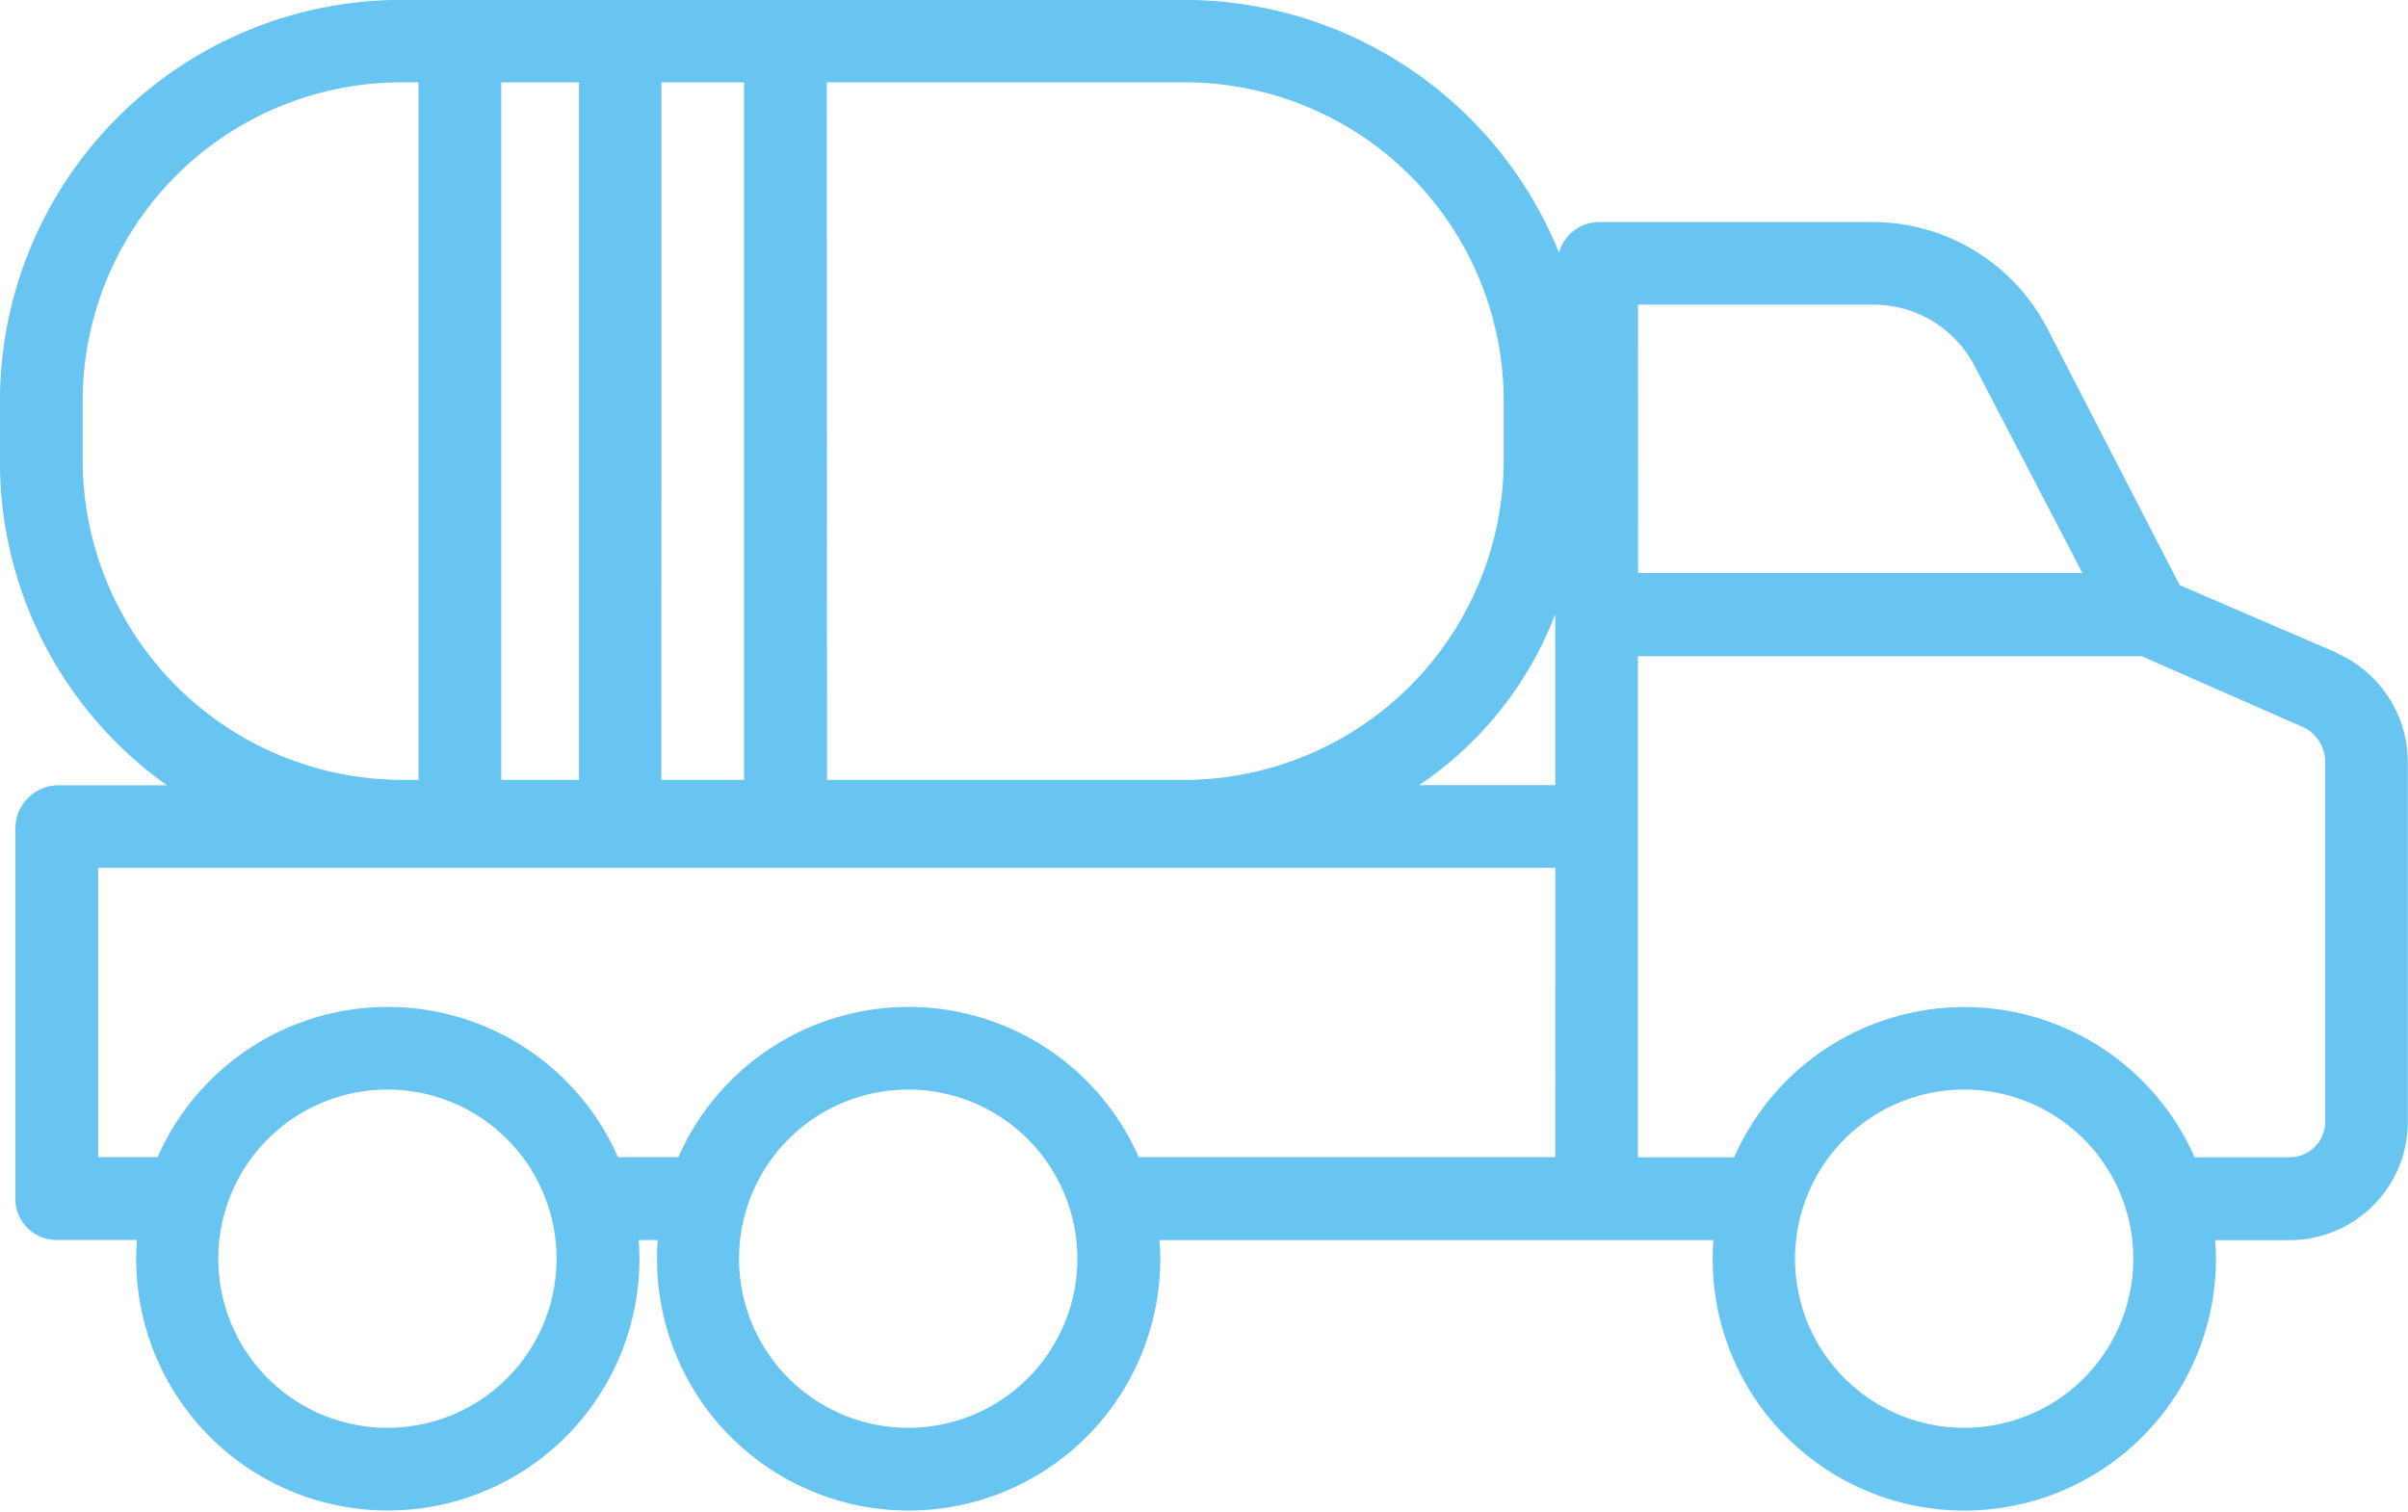
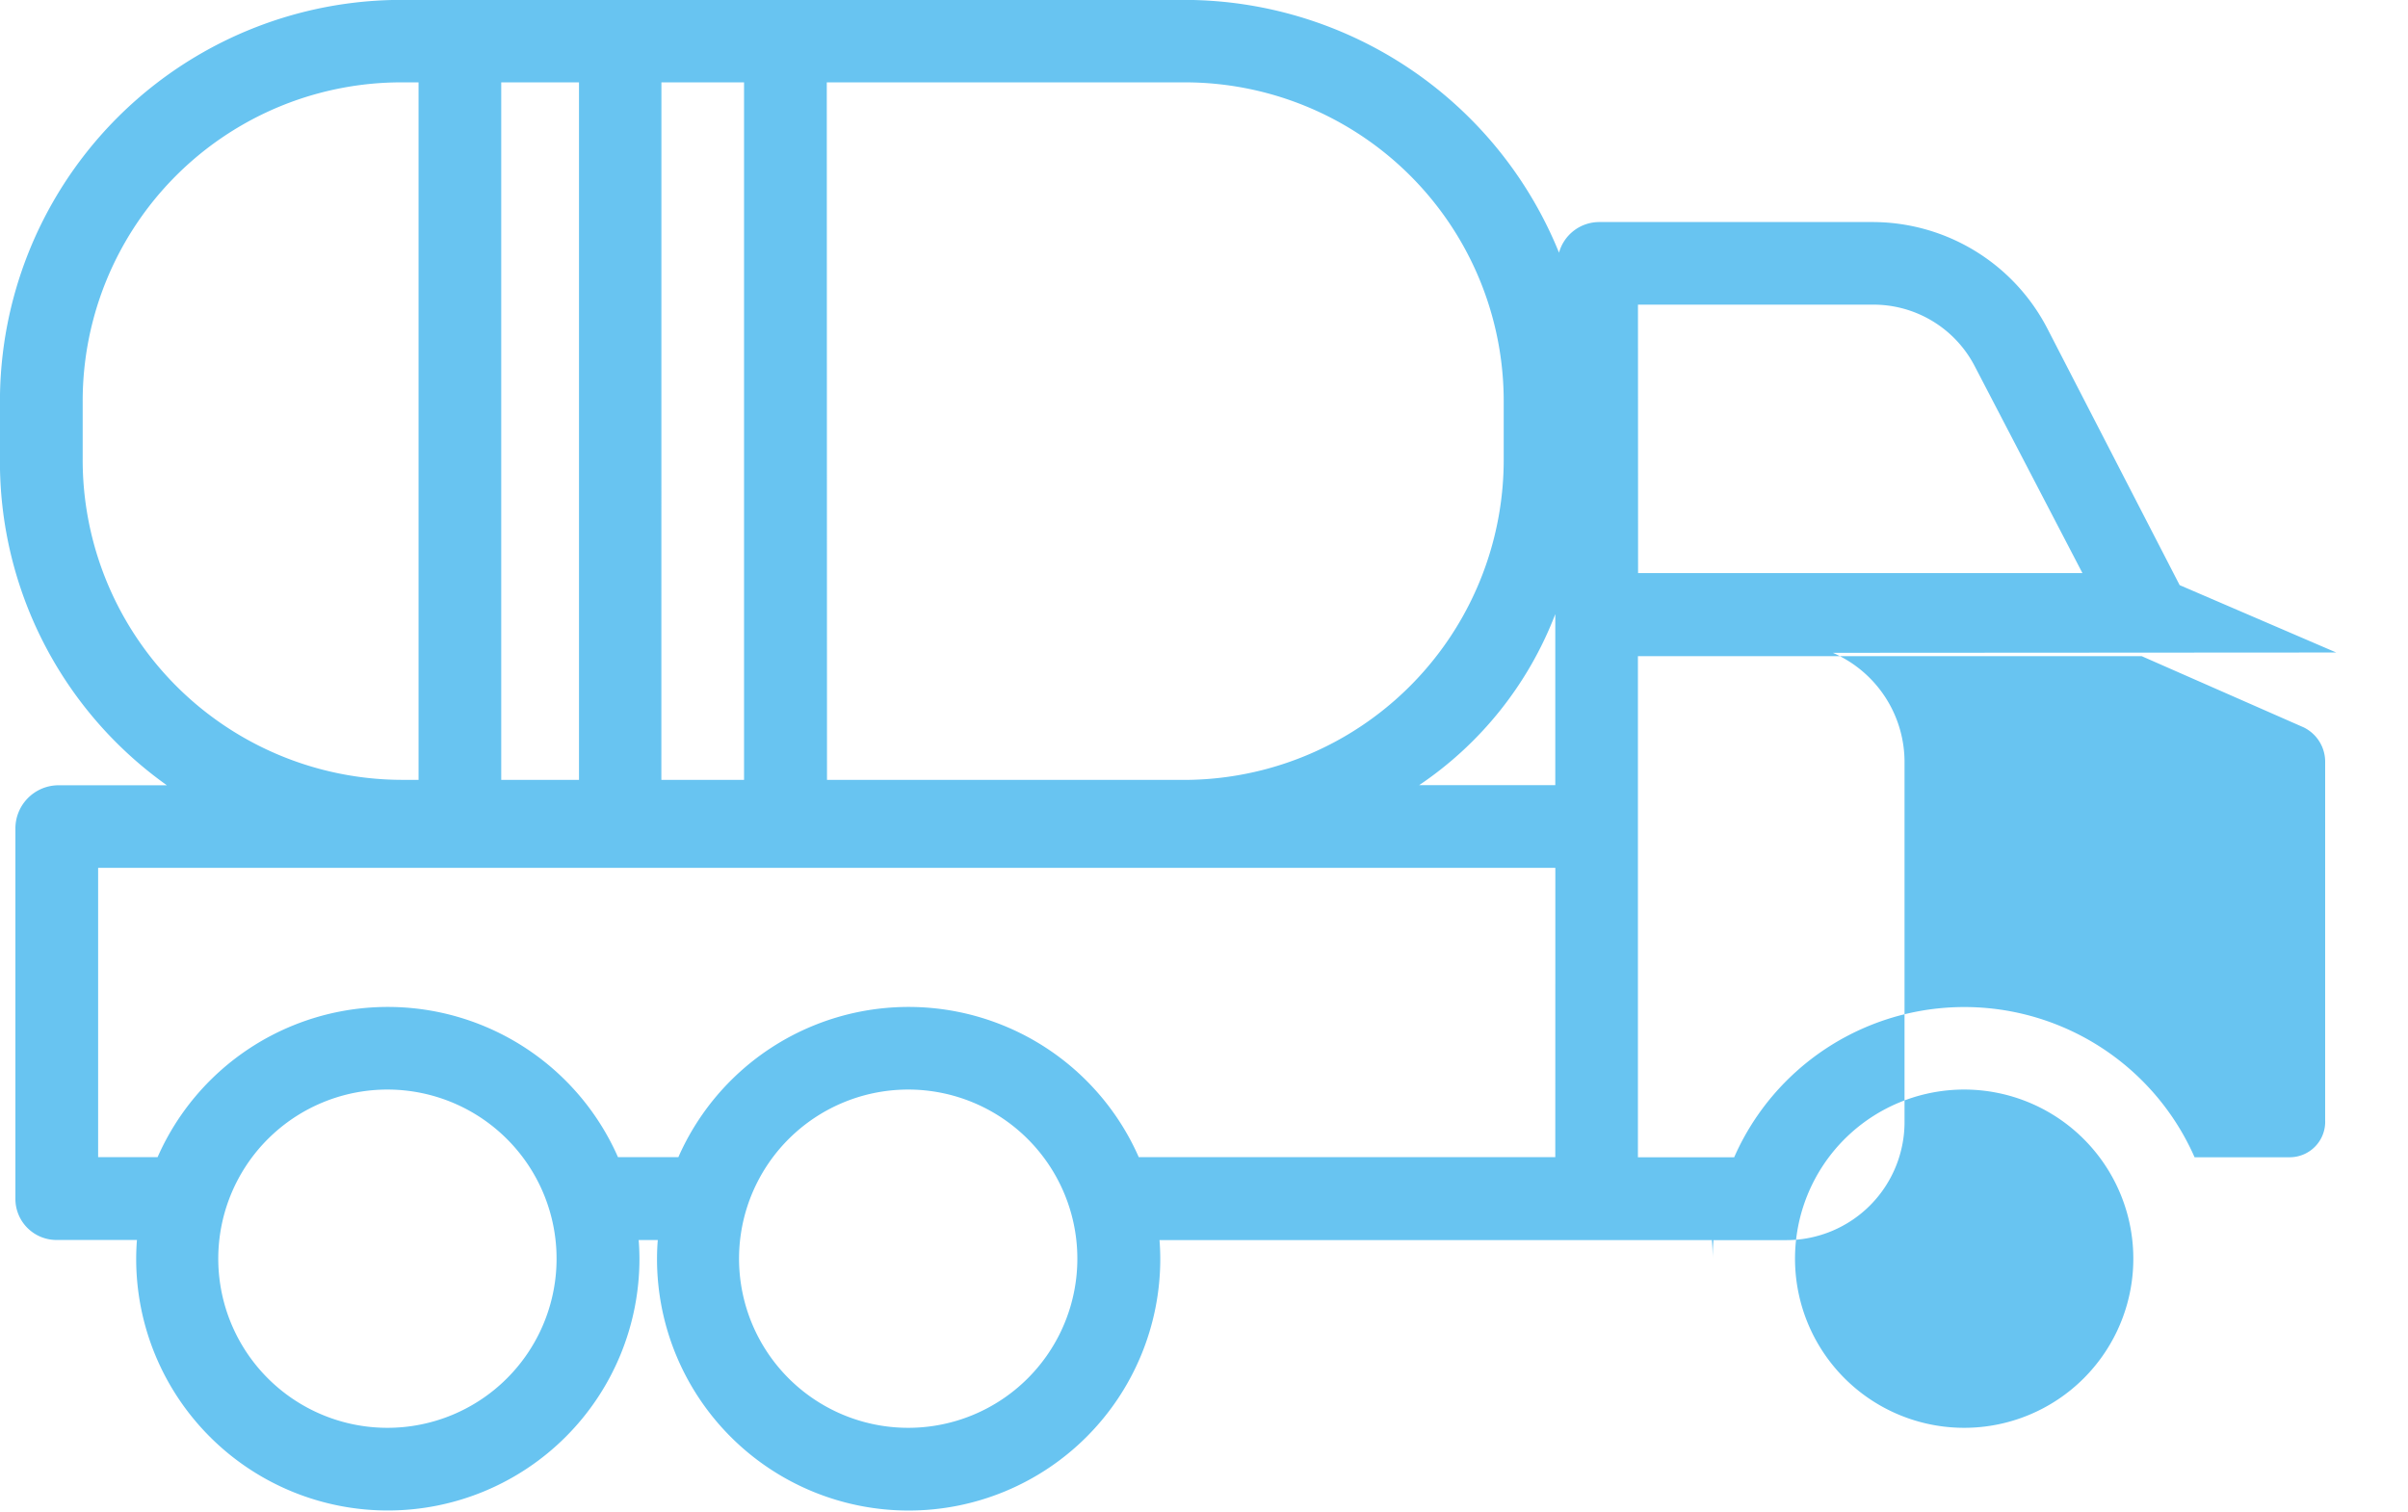
<svg xmlns="http://www.w3.org/2000/svg" width="46.451" height="29.163" viewBox="0 0 46.451 29.163">
-   <path data-name="Path 19250" d="m140.214 132.9-3.021-1.3-2.545-4.937a3.8 3.8 0 0 0-3.4-2.068h-5.259a.805.805 0 0 0-.768.591 7.807 7.807 0 0 0-7.235-4.877H102.91a7.745 7.745 0 0 0-7.764 7.765v1.088a7.656 7.656 0 0 0 3.221 6.3h-2.123a.834.834 0 0 0-.8.838v7.143a.793.793 0 0 0 .8.791h1.545c-.009.1-.015.243-.015.365a4.854 4.854 0 1 0 9.708 0c0-.122-.006-.265-.015-.364h.369c-.009.1-.015.243-.015.365a4.854 4.854 0 1 0 9.708 0c0-.122-.006-.264-.015-.364H128.2c-.009.1-.015.243-.015.365a4.854 4.854 0 1 0 9.708 0c0-.122-.006-.264-.015-.364h1.439a2.28 2.28 0 0 0 2.277-2.31v-6.892a2.3 2.3 0 0 0-1.383-2.129zm-29.118-11h6.886a6.151 6.151 0 0 1 6.172 6.17v1.088a6.176 6.176 0 0 1-6.172 6.2H111.1zm-3.19 0h1.594v13.457h-1.595zm-3.09 0h1.5v13.457h-1.5zm-8.074 7.258v-1.088a6.148 6.148 0 0 1 6.169-6.17h.31v13.457h-.31a6.173 6.173 0 0 1-6.169-6.2zm5.886 18.7a3.263 3.263 0 1 1 2.3-.956 3.259 3.259 0 0 1-2.3.956zm10.046 0a3.263 3.263 0 1 1 2.3-.956 3.259 3.259 0 0 1-2.3.956zm12.475-5.222h-8.035a4.851 4.851 0 0 0-8.881 0h-1.165a4.851 4.851 0 0 0-8.881 0H97.04v-5.582h28.11zm0-7.177h-2.626a7 7 0 0 0 2.626-3.3zm1.595-9.27h4.5a2.2 2.2 0 0 1 1.992 1.179l2.082 4h-8.572zm6.3 21.669a3.263 3.263 0 1 1 2.3-.956 3.26 3.26 0 0 1-2.3.956zm6.956-5.935a.684.684 0 0 1-.682.715h-1.837a4.851 4.851 0 0 0-8.881 0h-1.857v-9.668h9.717l3.123 1.373a.739.739 0 0 1 .417.688z" transform="translate(-95.147 -120.311)" style="fill:#68c4f1" />
+   <path data-name="Path 19250" d="m140.214 132.9-3.021-1.3-2.545-4.937a3.8 3.8 0 0 0-3.4-2.068h-5.259a.805.805 0 0 0-.768.591 7.807 7.807 0 0 0-7.235-4.877H102.91a7.745 7.745 0 0 0-7.764 7.765v1.088a7.656 7.656 0 0 0 3.221 6.3h-2.123a.834.834 0 0 0-.8.838v7.143a.793.793 0 0 0 .8.791h1.545c-.009.1-.015.243-.015.365a4.854 4.854 0 1 0 9.708 0c0-.122-.006-.265-.015-.364h.369c-.009.1-.015.243-.015.365a4.854 4.854 0 1 0 9.708 0c0-.122-.006-.264-.015-.364H128.2c-.009.1-.015.243-.015.365c0-.122-.006-.264-.015-.364h1.439a2.28 2.28 0 0 0 2.277-2.31v-6.892a2.3 2.3 0 0 0-1.383-2.129zm-29.118-11h6.886a6.151 6.151 0 0 1 6.172 6.17v1.088a6.176 6.176 0 0 1-6.172 6.2H111.1zm-3.19 0h1.594v13.457h-1.595zm-3.09 0h1.5v13.457h-1.5zm-8.074 7.258v-1.088a6.148 6.148 0 0 1 6.169-6.17h.31v13.457h-.31a6.173 6.173 0 0 1-6.169-6.2zm5.886 18.7a3.263 3.263 0 1 1 2.3-.956 3.259 3.259 0 0 1-2.3.956zm10.046 0a3.263 3.263 0 1 1 2.3-.956 3.259 3.259 0 0 1-2.3.956zm12.475-5.222h-8.035a4.851 4.851 0 0 0-8.881 0h-1.165a4.851 4.851 0 0 0-8.881 0H97.04v-5.582h28.11zm0-7.177h-2.626a7 7 0 0 0 2.626-3.3zm1.595-9.27h4.5a2.2 2.2 0 0 1 1.992 1.179l2.082 4h-8.572zm6.3 21.669a3.263 3.263 0 1 1 2.3-.956 3.26 3.26 0 0 1-2.3.956zm6.956-5.935a.684.684 0 0 1-.682.715h-1.837a4.851 4.851 0 0 0-8.881 0h-1.857v-9.668h9.717l3.123 1.373a.739.739 0 0 1 .417.688z" transform="translate(-95.147 -120.311)" style="fill:#68c4f1" />
</svg>